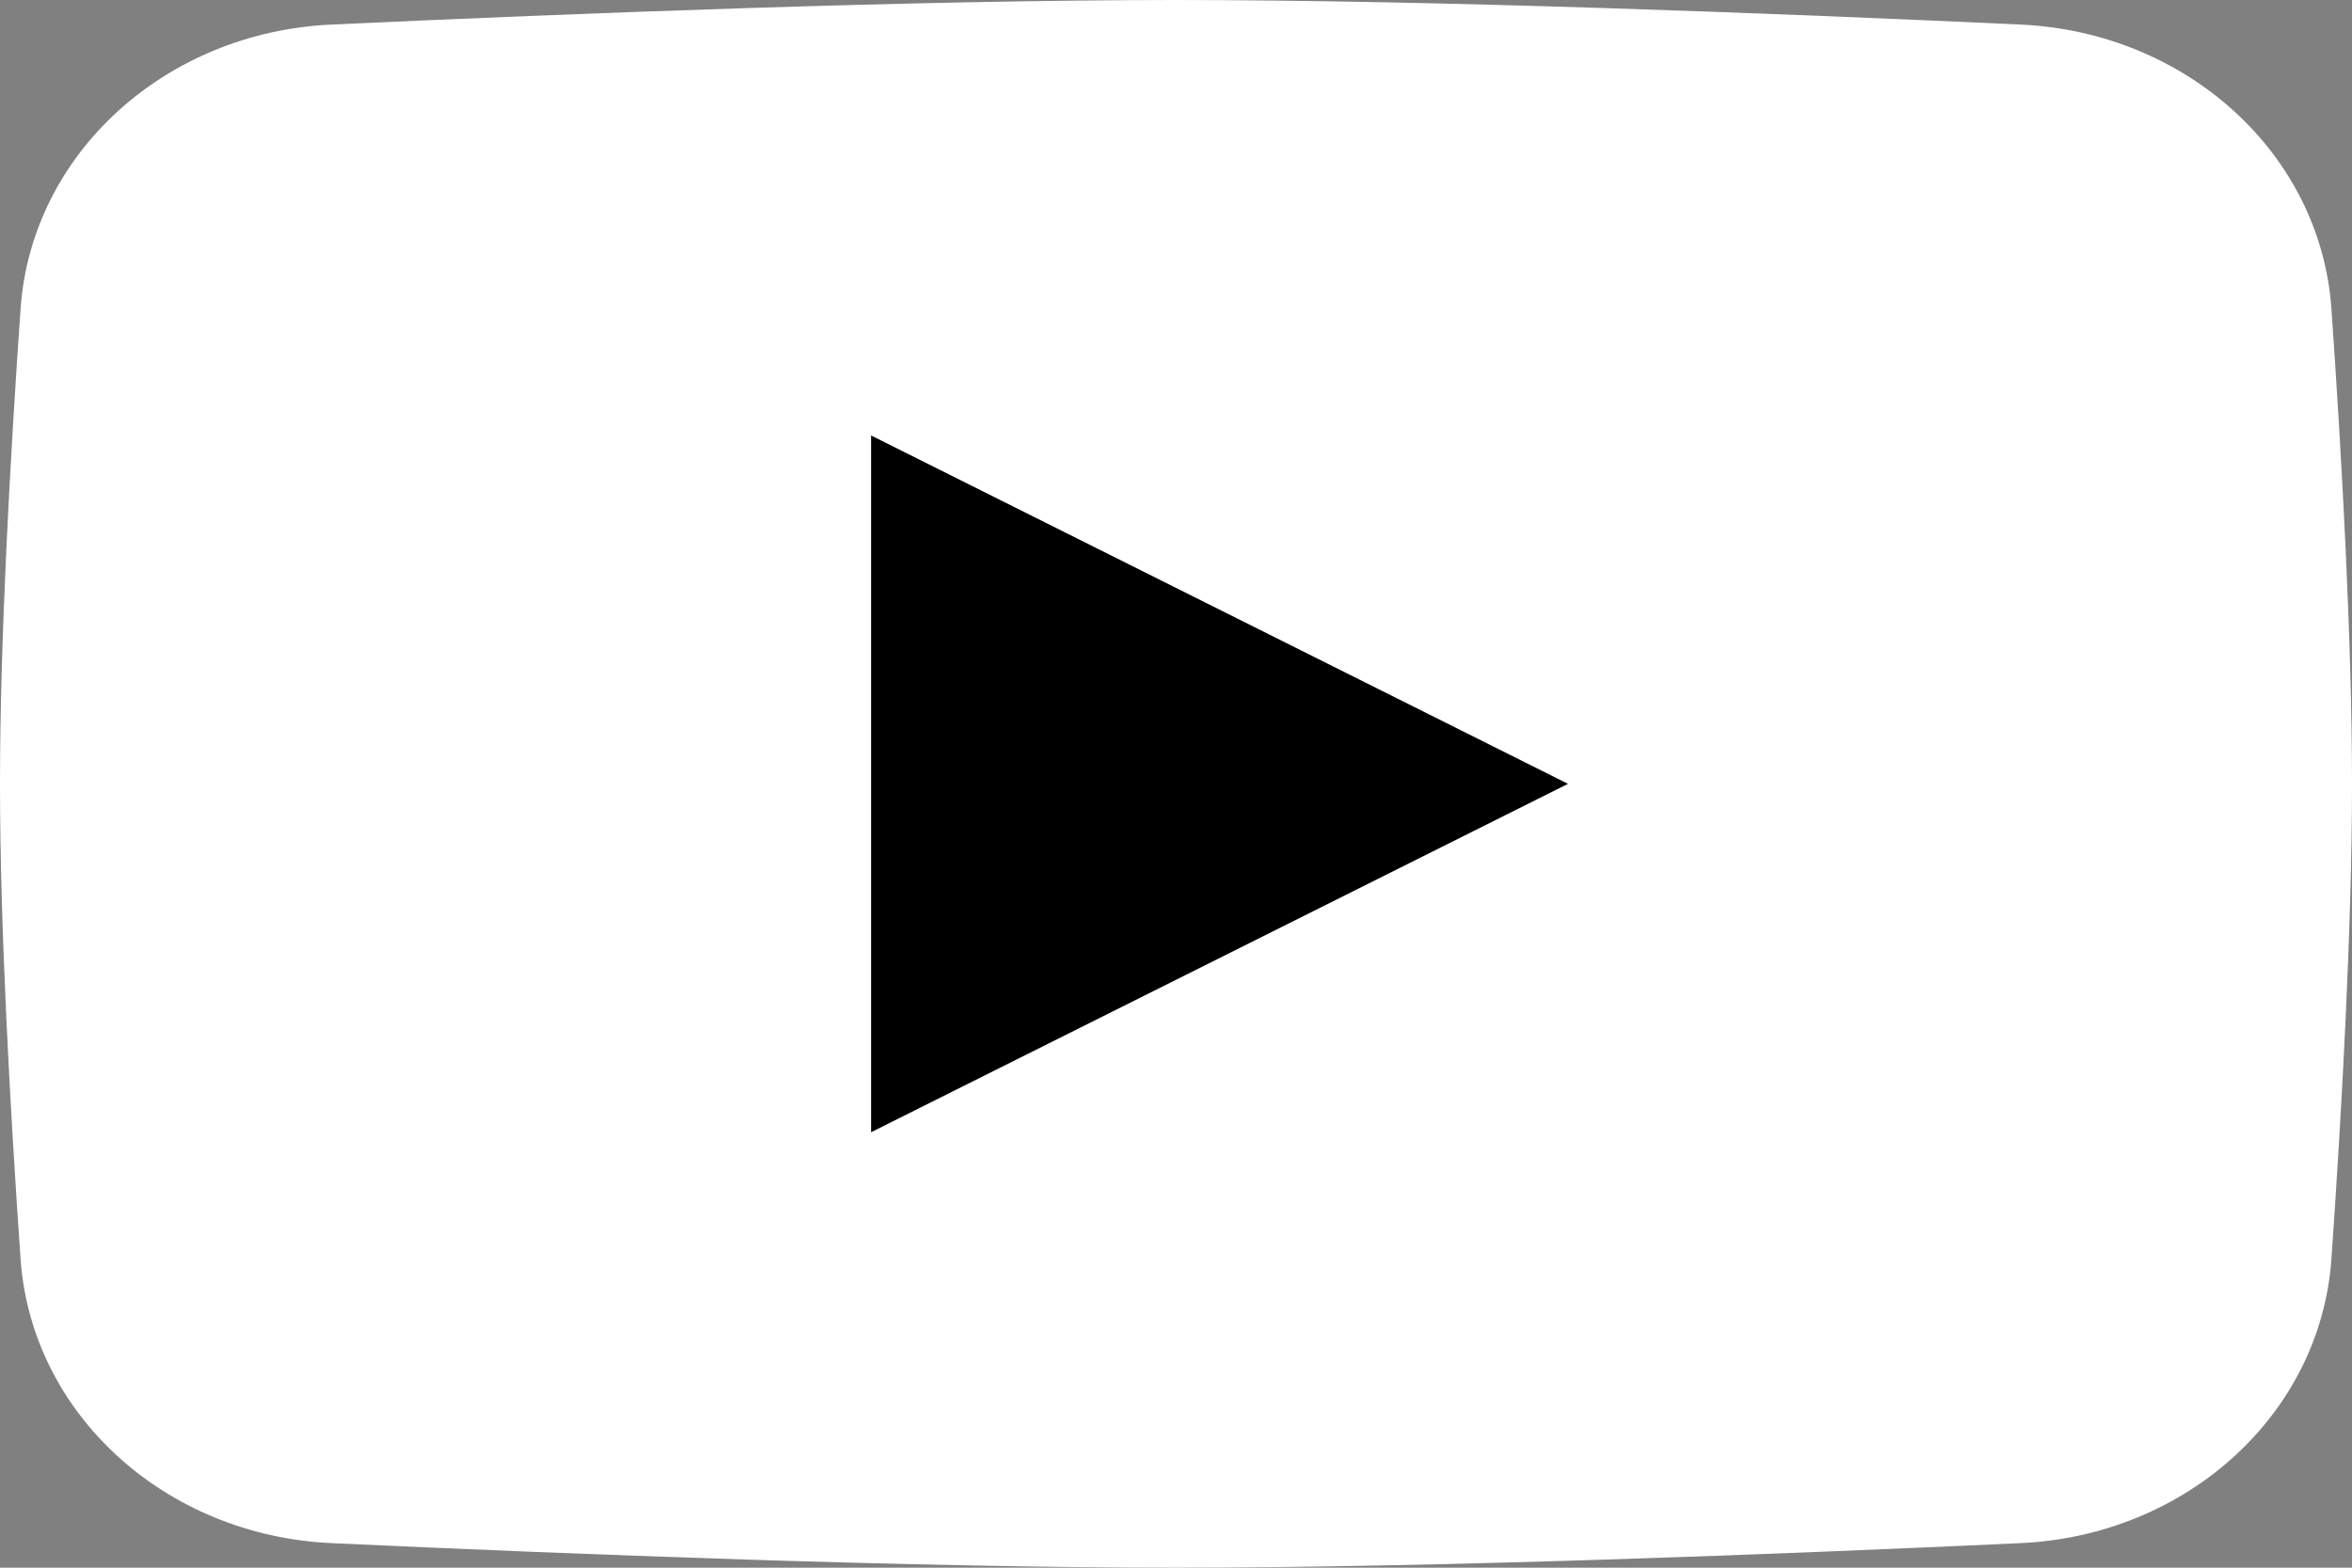
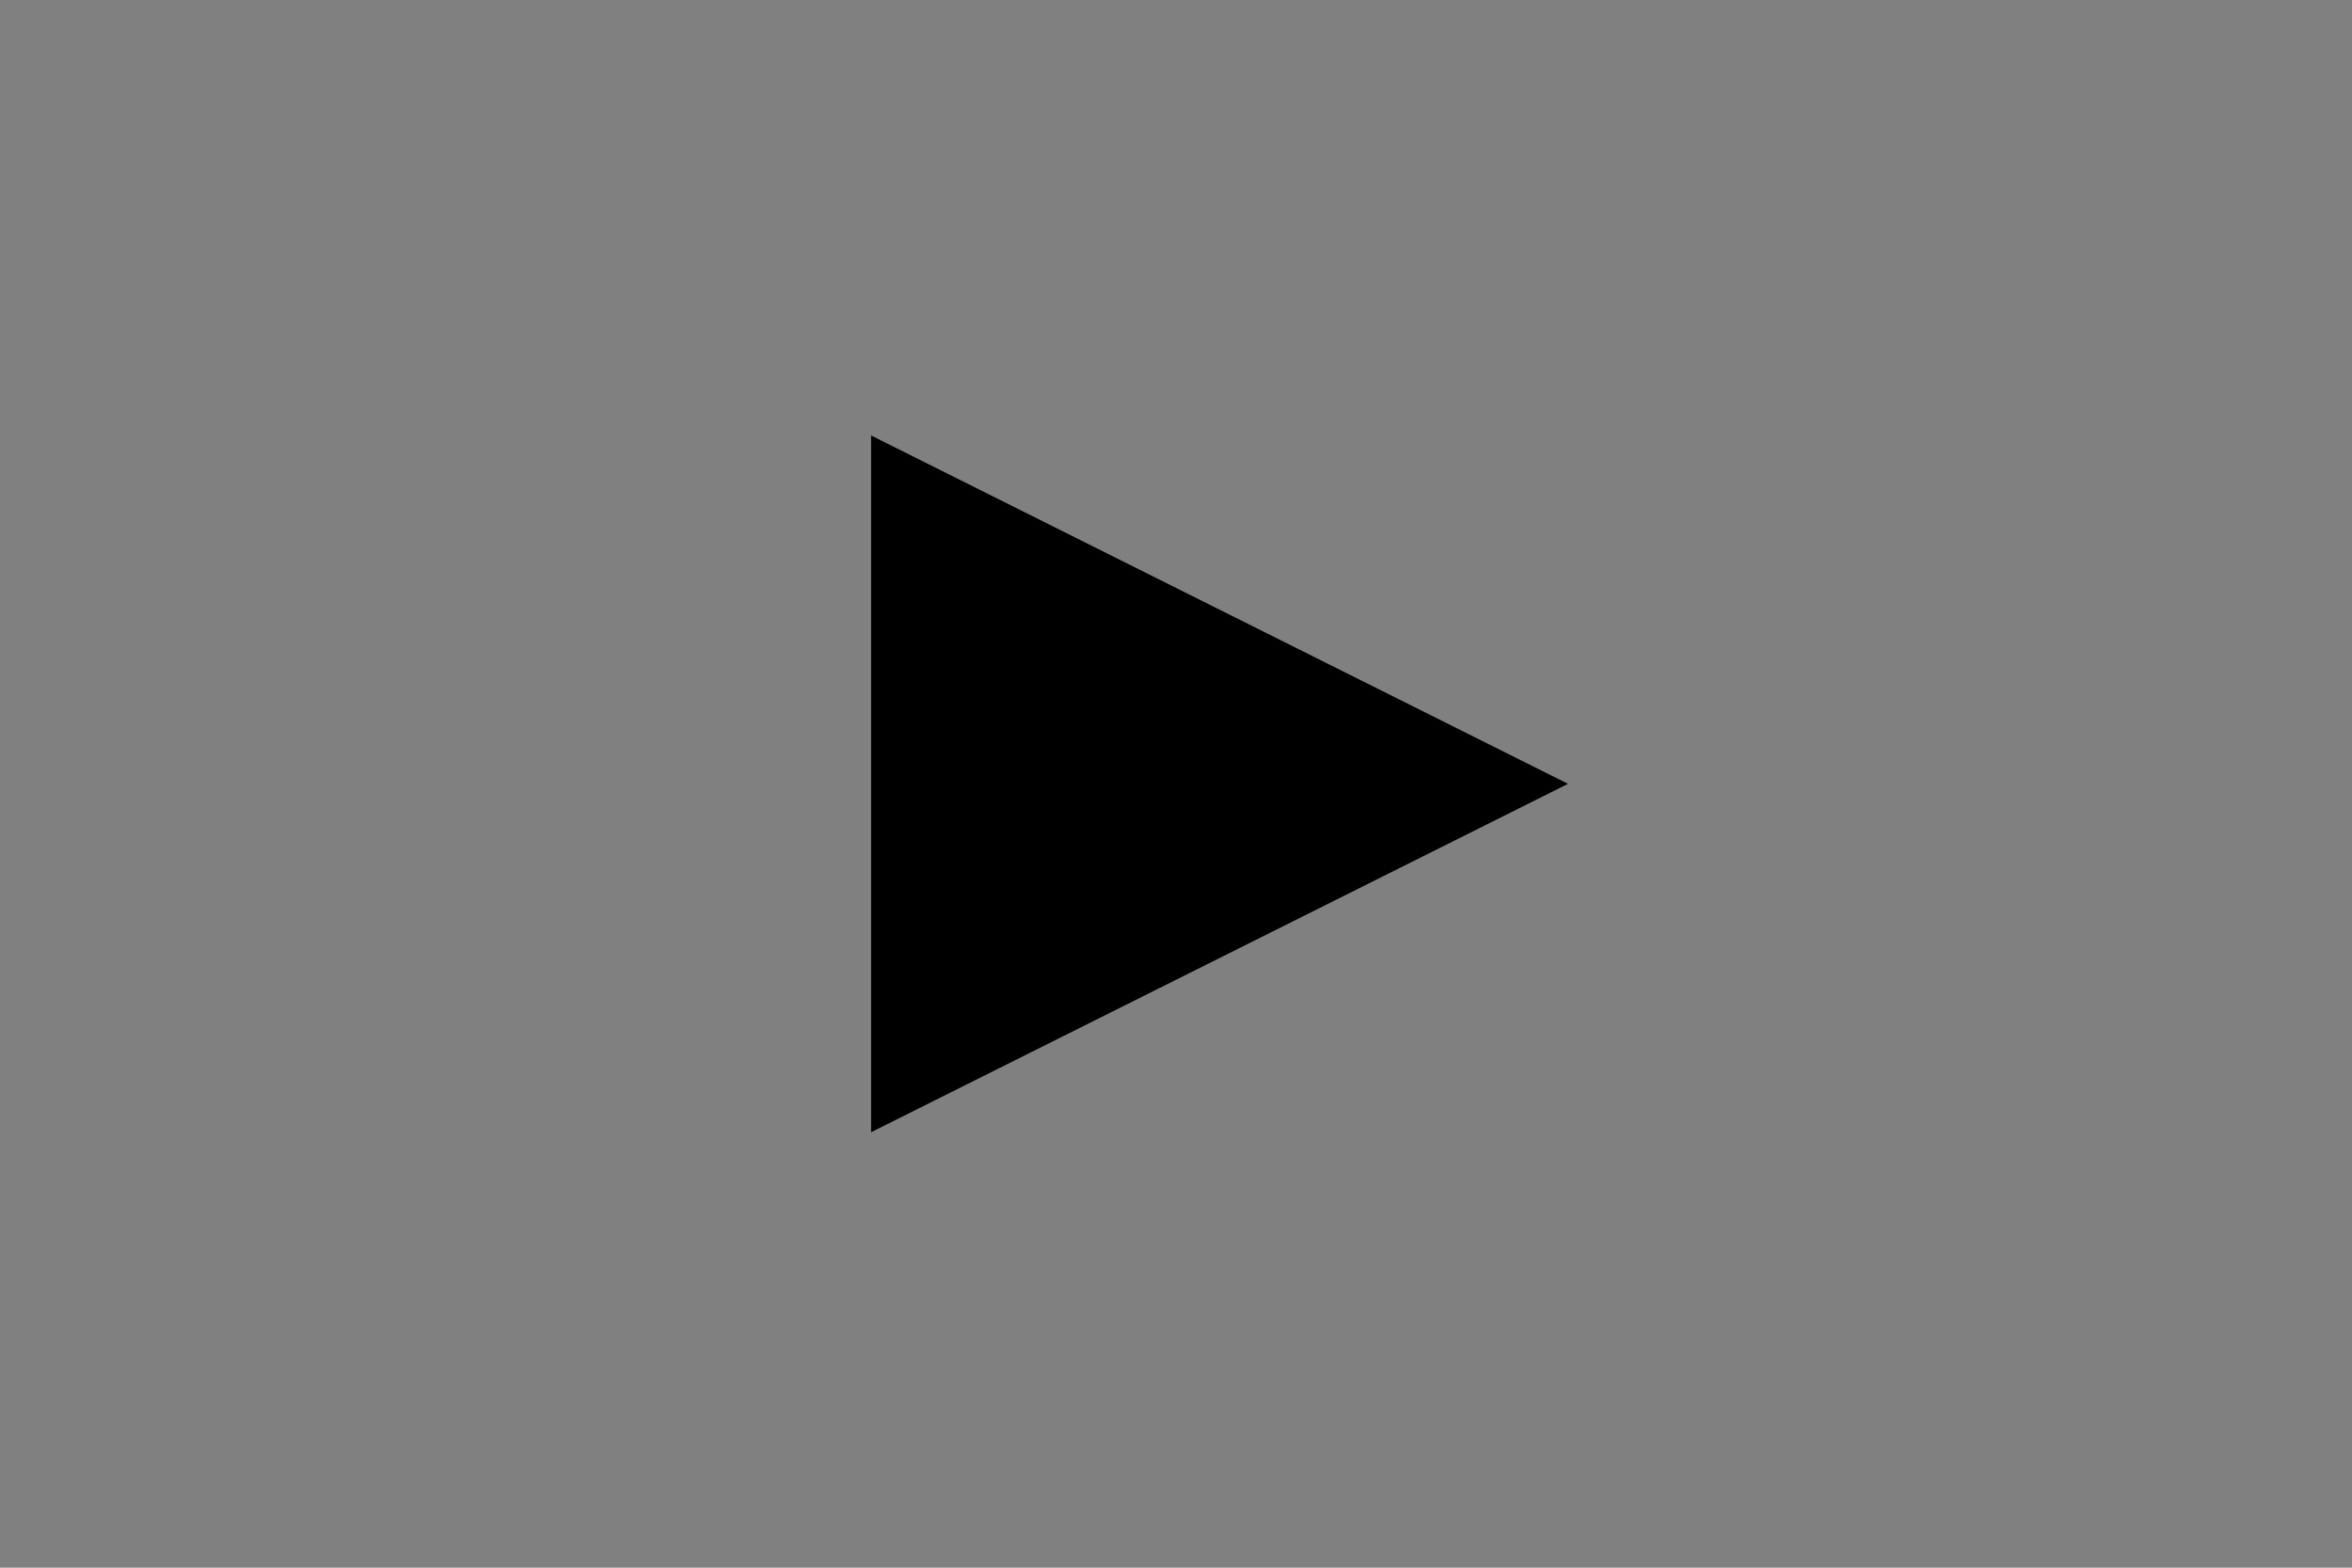
<svg xmlns="http://www.w3.org/2000/svg" width="27" height="18" viewBox="0 0 27 18" fill="none">
  <rect x="0" y="0" width="27" height="18" fill="#808080" stroke="none" />
-   <path d="M0.236 3.547C0.36 1.766 1.894 0.37 3.804 0.282C6.569 0.154 10.522 0 13.5 0C16.478 0 20.431 0.154 23.196 0.282C25.106 0.37 26.64 1.766 26.764 3.547C26.883 5.253 27 7.353 27 9C27 10.647 26.883 12.747 26.764 14.453C26.64 16.234 25.106 17.63 23.196 17.718C20.431 17.846 16.478 18 13.5 18C10.522 18 6.569 17.846 3.804 17.718C1.894 17.63 0.36 16.234 0.236 14.453C0.117 12.747 0 10.647 0 9C0 7.353 0.117 5.253 0.236 3.547Z" fill="white" />
  <path d="M10 5V13L18 9L10 5Z" fill="black" />
</svg>